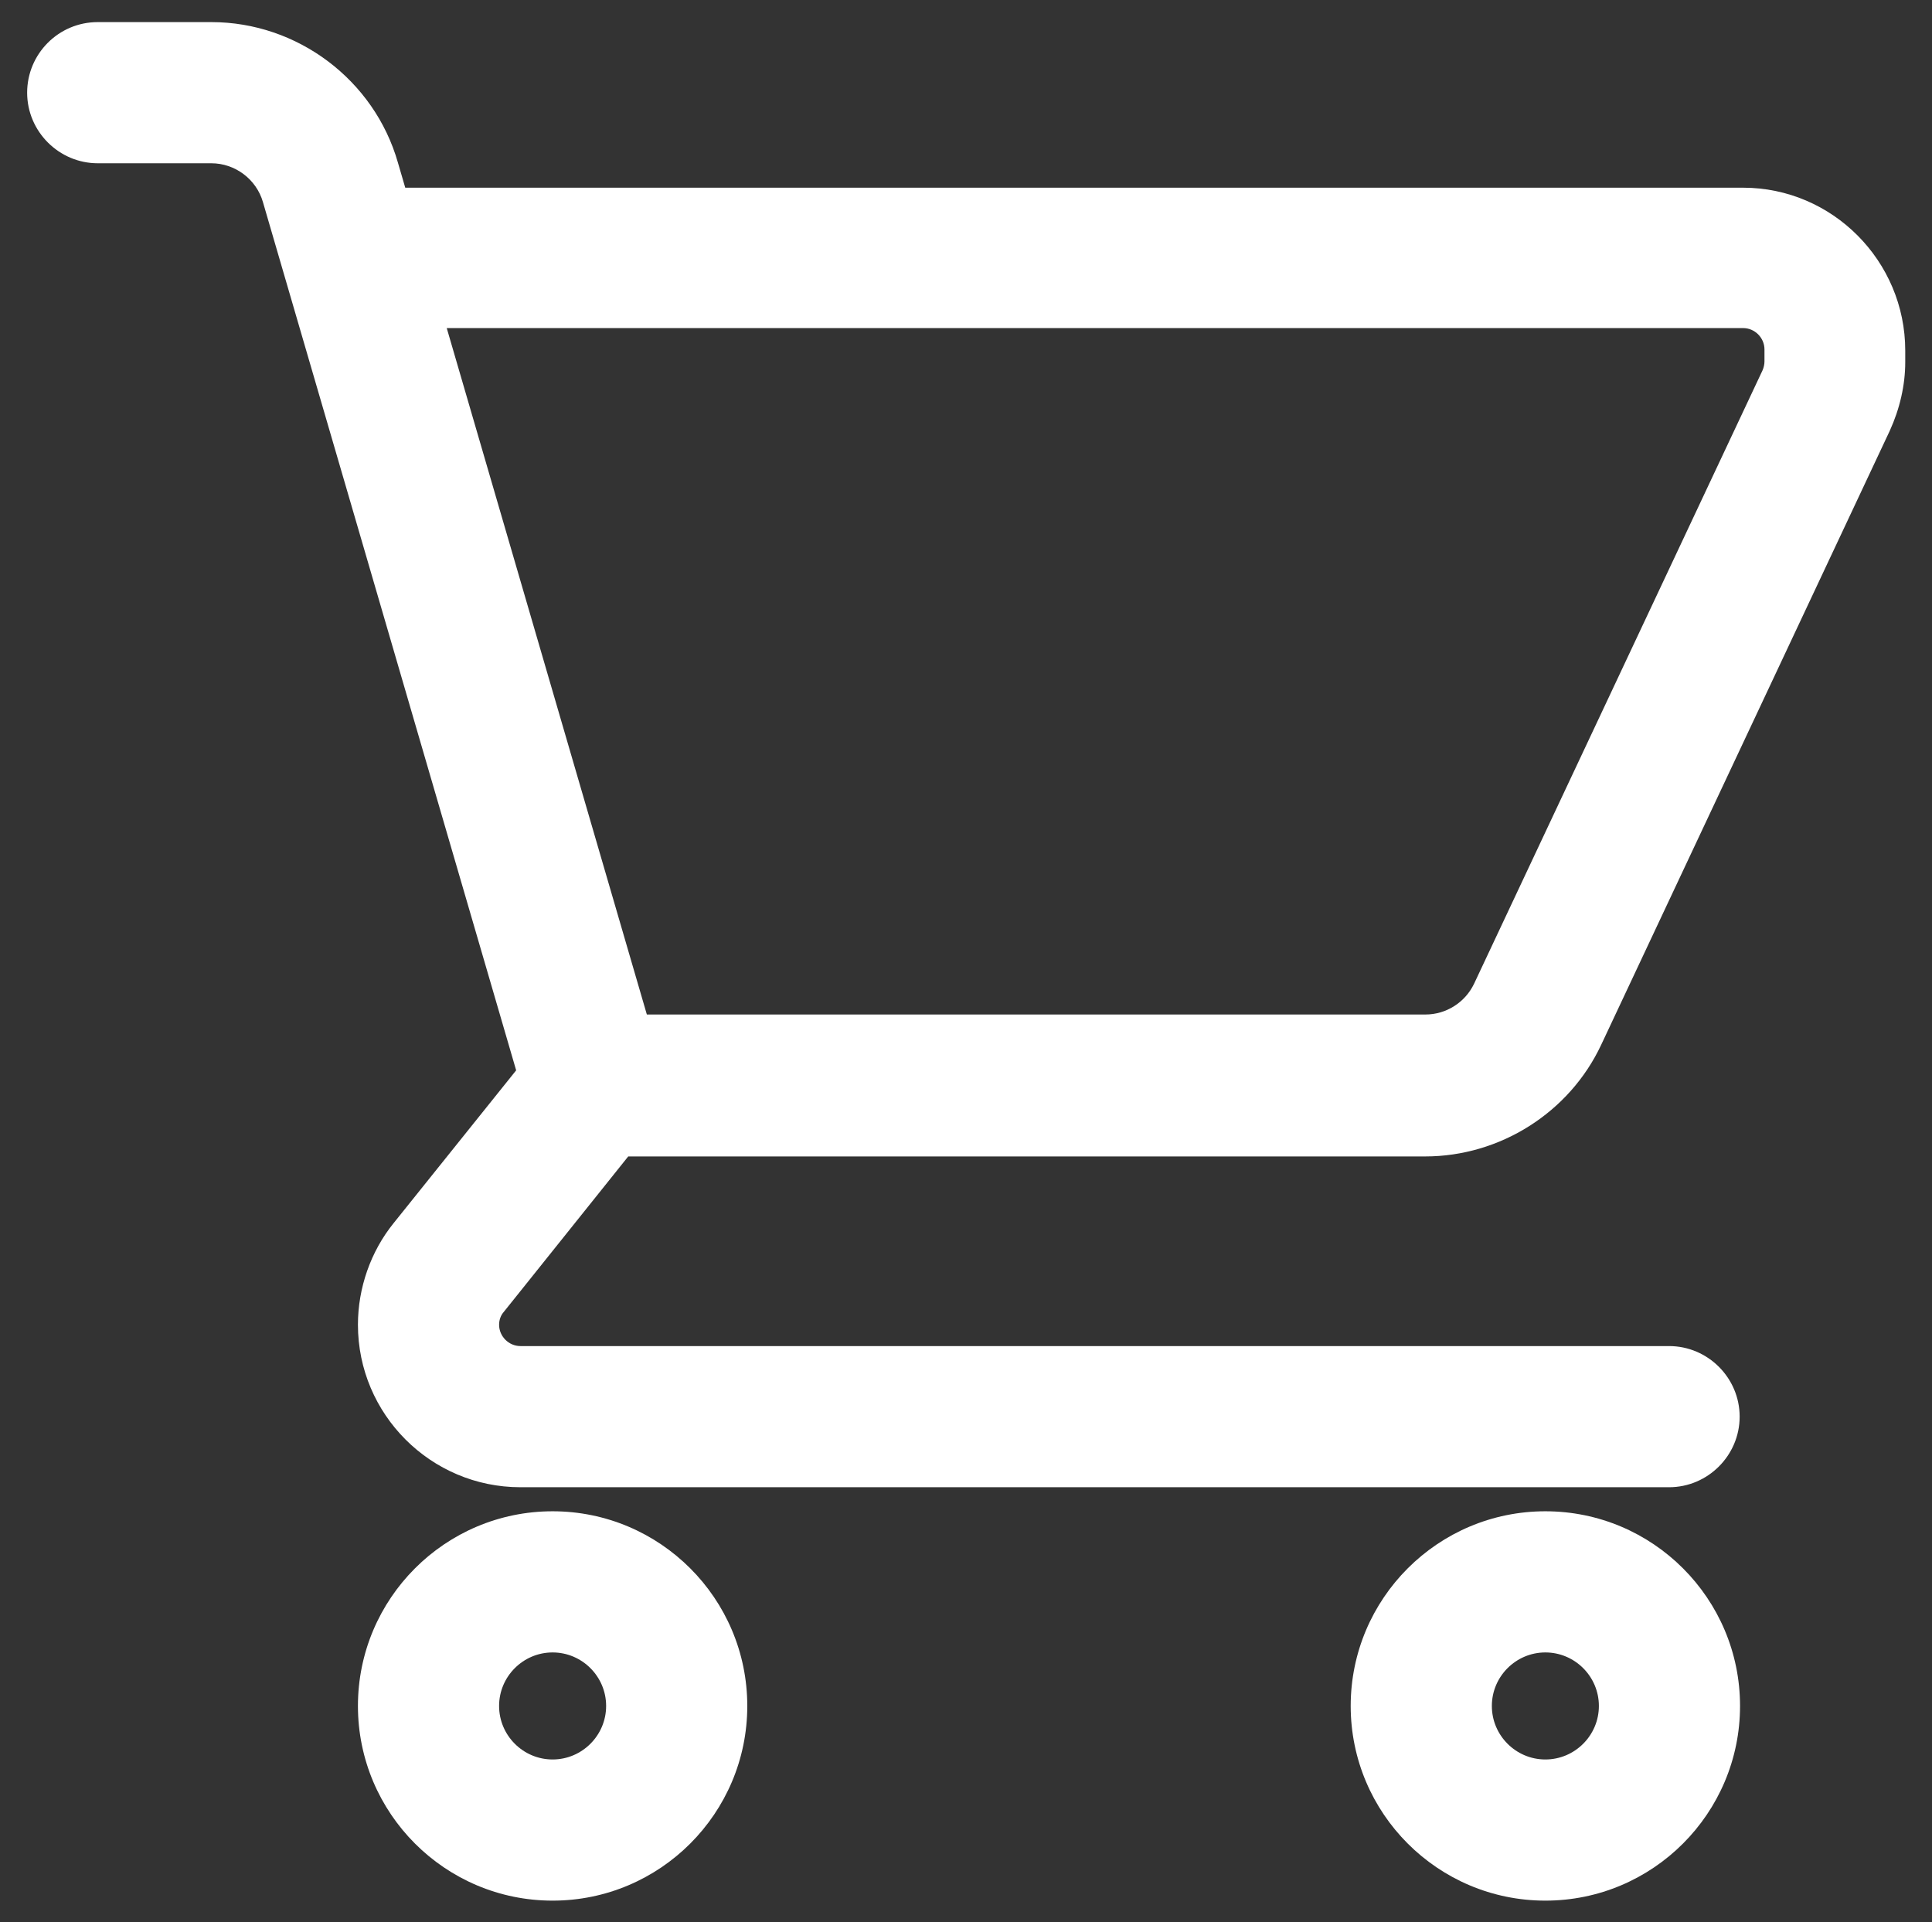
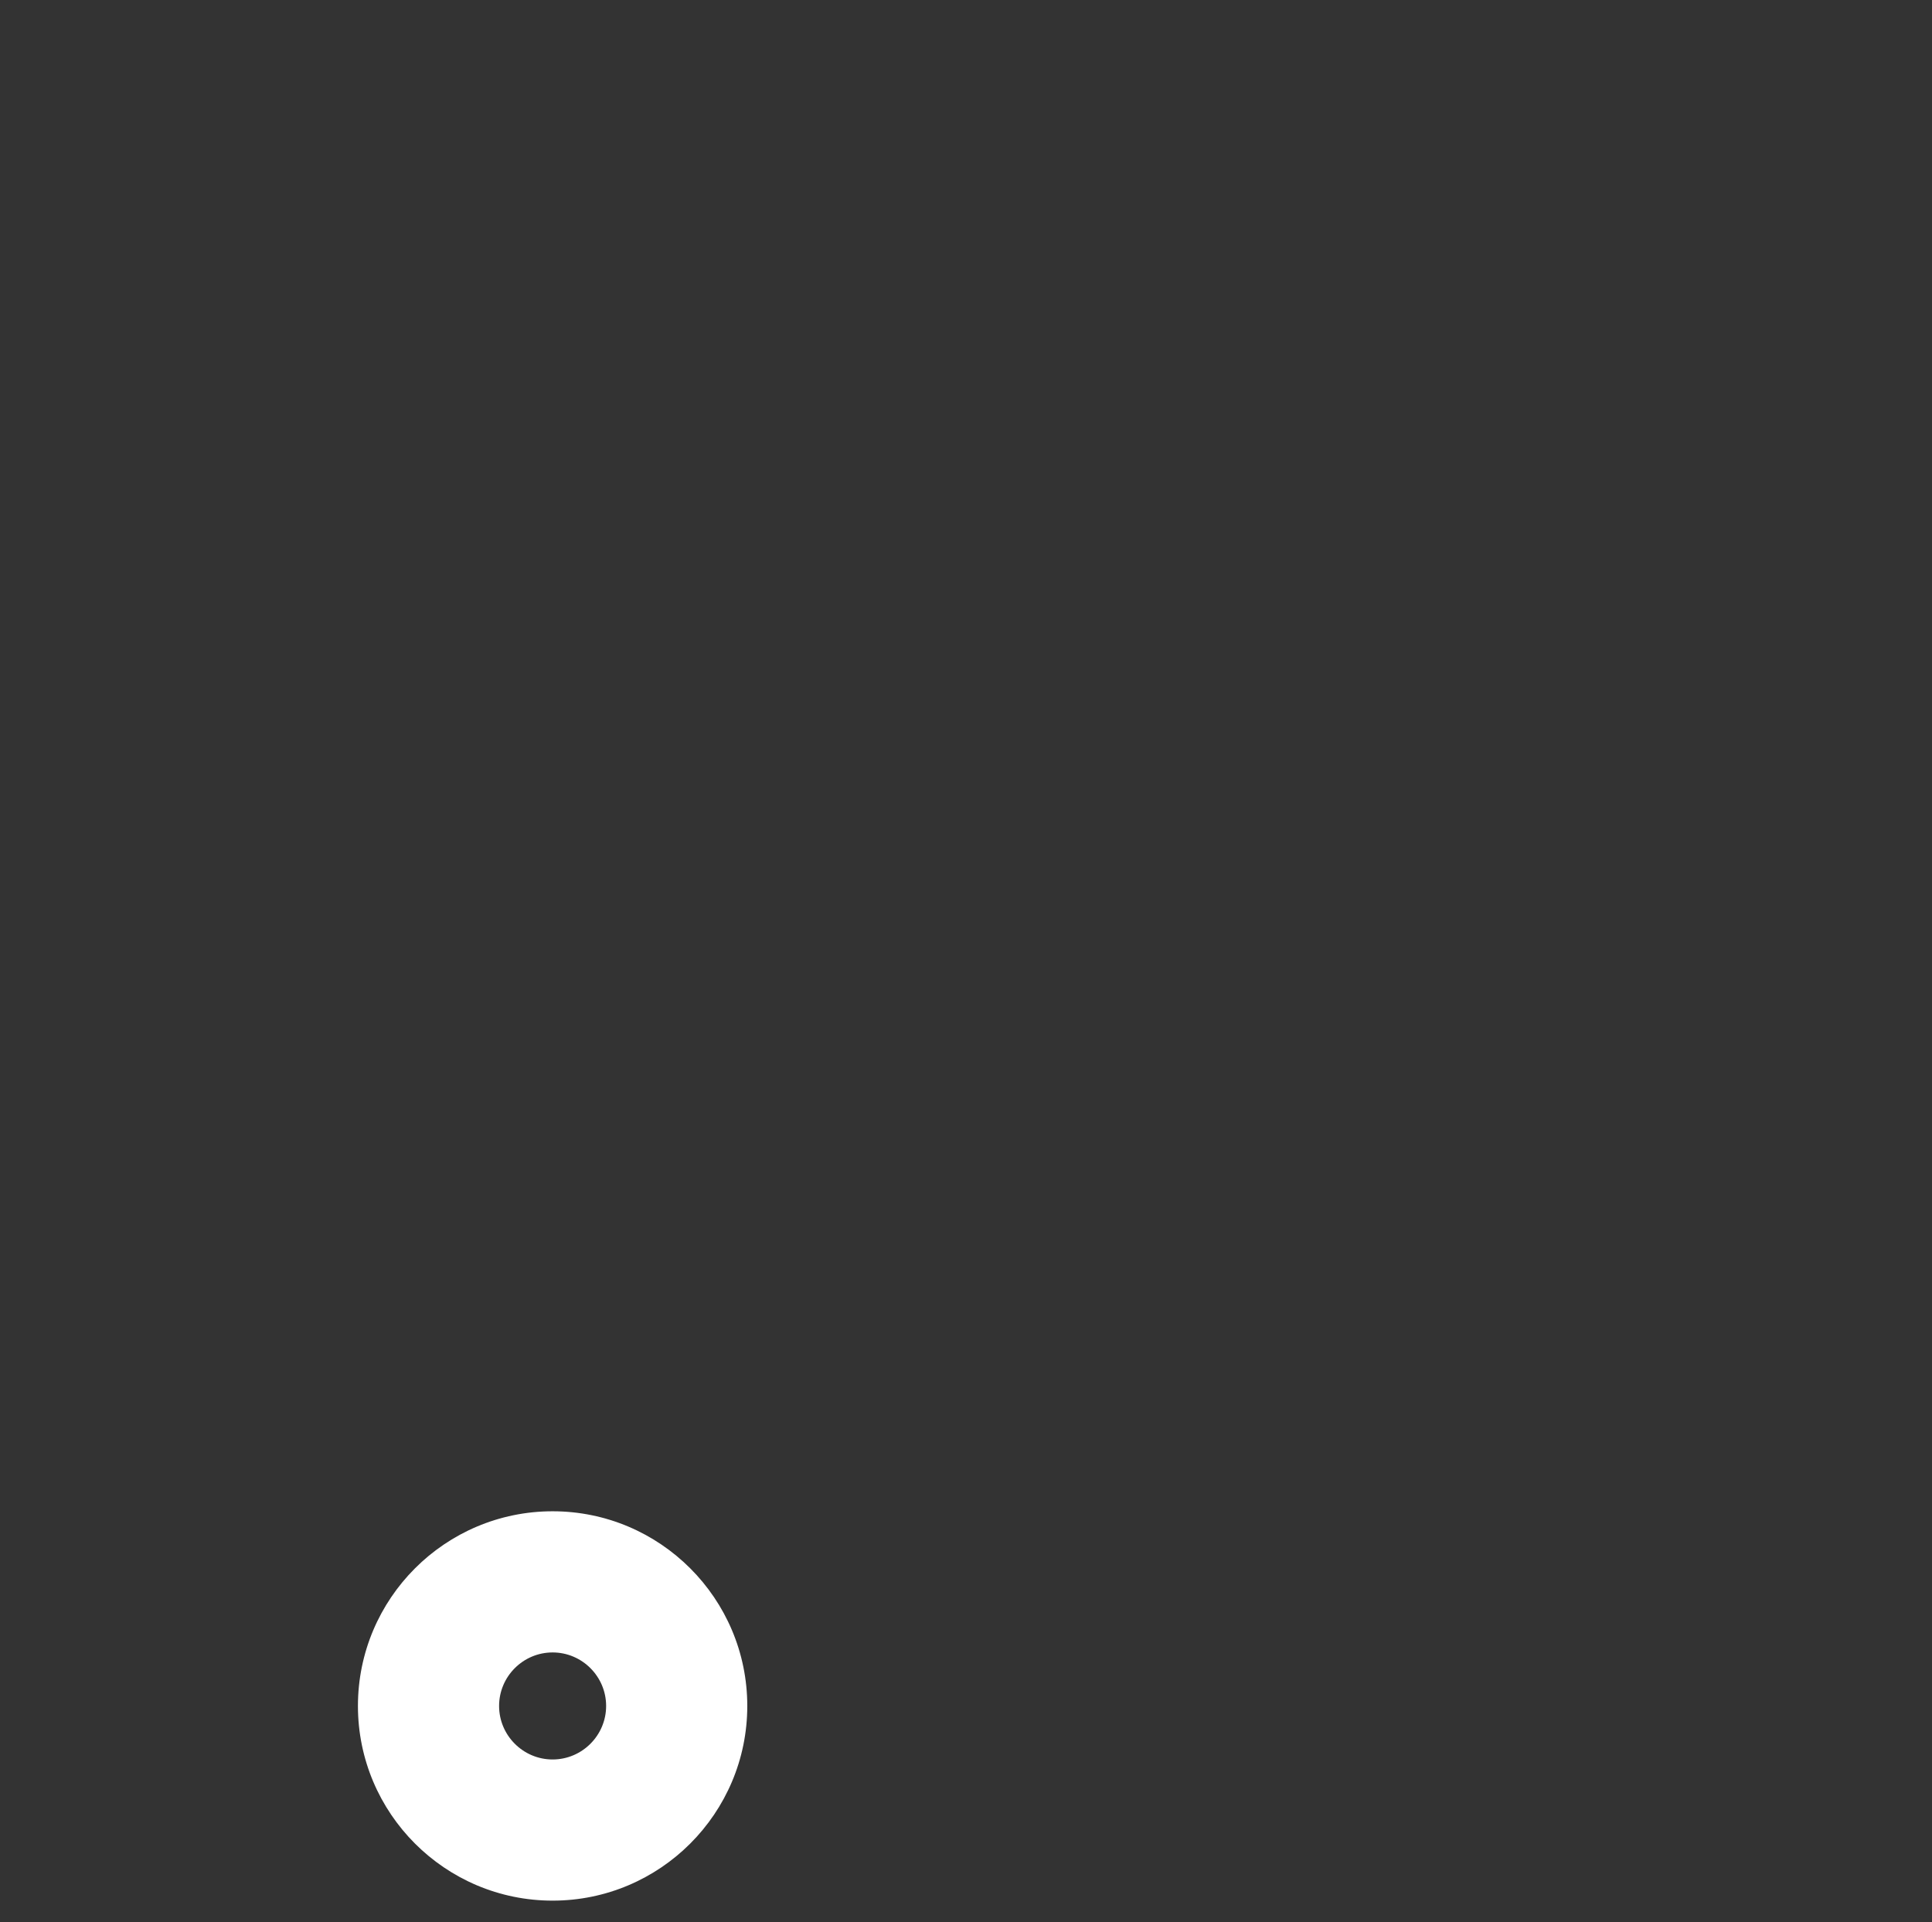
<svg xmlns="http://www.w3.org/2000/svg" version="1.1" id="Layer_1" x="0px" y="0px" viewBox="0 0 498.2 495.7" style="enable-background:new 0 0 498.2 495.7;" xml:space="preserve">
  <rect x="0" y="0" width="498.2" height="495.7" fill="#333333" stroke="none" />
  <style type="text/css">
	.st0{fill:#FFFFFF;}
</style>
  <g>
-     <path class="st0" d="M449.5,48.4h-345l-1.9-6.5C96.5,20.6,76.7,5.7,54.5,5.7H25.2C15.1,5.7,7,13.9,7,23.9c0,10,8.2,18.2,18.2,18.2   h29.3c6.1,0,11.6,4.1,13.3,10L133.1,276l-31.6,39.4c-5.9,7.3-9.2,16.7-9.2,26.2c0,23.1,18.8,41.9,41.9,41.9h296.2   c10,0,18.2-8.2,18.2-18.2s-8.2-18.2-18.2-18.2H134.2c-3,0-5.5-2.5-5.5-5.5c0-1.2,0.4-2.4,1.2-3.3l32.1-40.1h205.5   c19.3,0,37.2-11.3,45.4-28.8l74.4-158.3c2.6-5.7,4-11.8,4-17.7v-3C491.3,67.3,472.5,48.4,449.5,48.4z M449.5,84.6   c3,0,5.5,2.5,5.5,5.5v3.1c0,0.8-0.2,1.6-0.5,2.3l-74.4,158.2c-2.3,4.8-7.2,7.9-12.5,7.9H166.8l-51.6-177H449.5z" />
    <path class="st0" d="M142.5,389.7c-27.7,0-50.2,22.5-50.2,50.2s22.5,50.2,50.2,50.2s50.2-22.5,50.2-50.2S170.2,389.7,142.5,389.7z    M142.5,426.1c7.6,0,13.8,6.2,13.8,13.8s-6.2,13.8-13.8,13.8s-13.8-6.2-13.8-13.8S134.9,426.1,142.5,426.1z" />
-     <path class="st0" d="M398.5,389.7c-27.7,0-50.2,22.5-50.2,50.2s22.5,50.2,50.2,50.2s50.2-22.5,50.2-50.2S426.2,389.7,398.5,389.7z    M398.5,426.1c7.6,0,13.8,6.2,13.8,13.8s-6.2,13.8-13.8,13.8s-13.8-6.2-13.8-13.8S390.9,426.1,398.5,426.1z" />
  </g>
</svg>